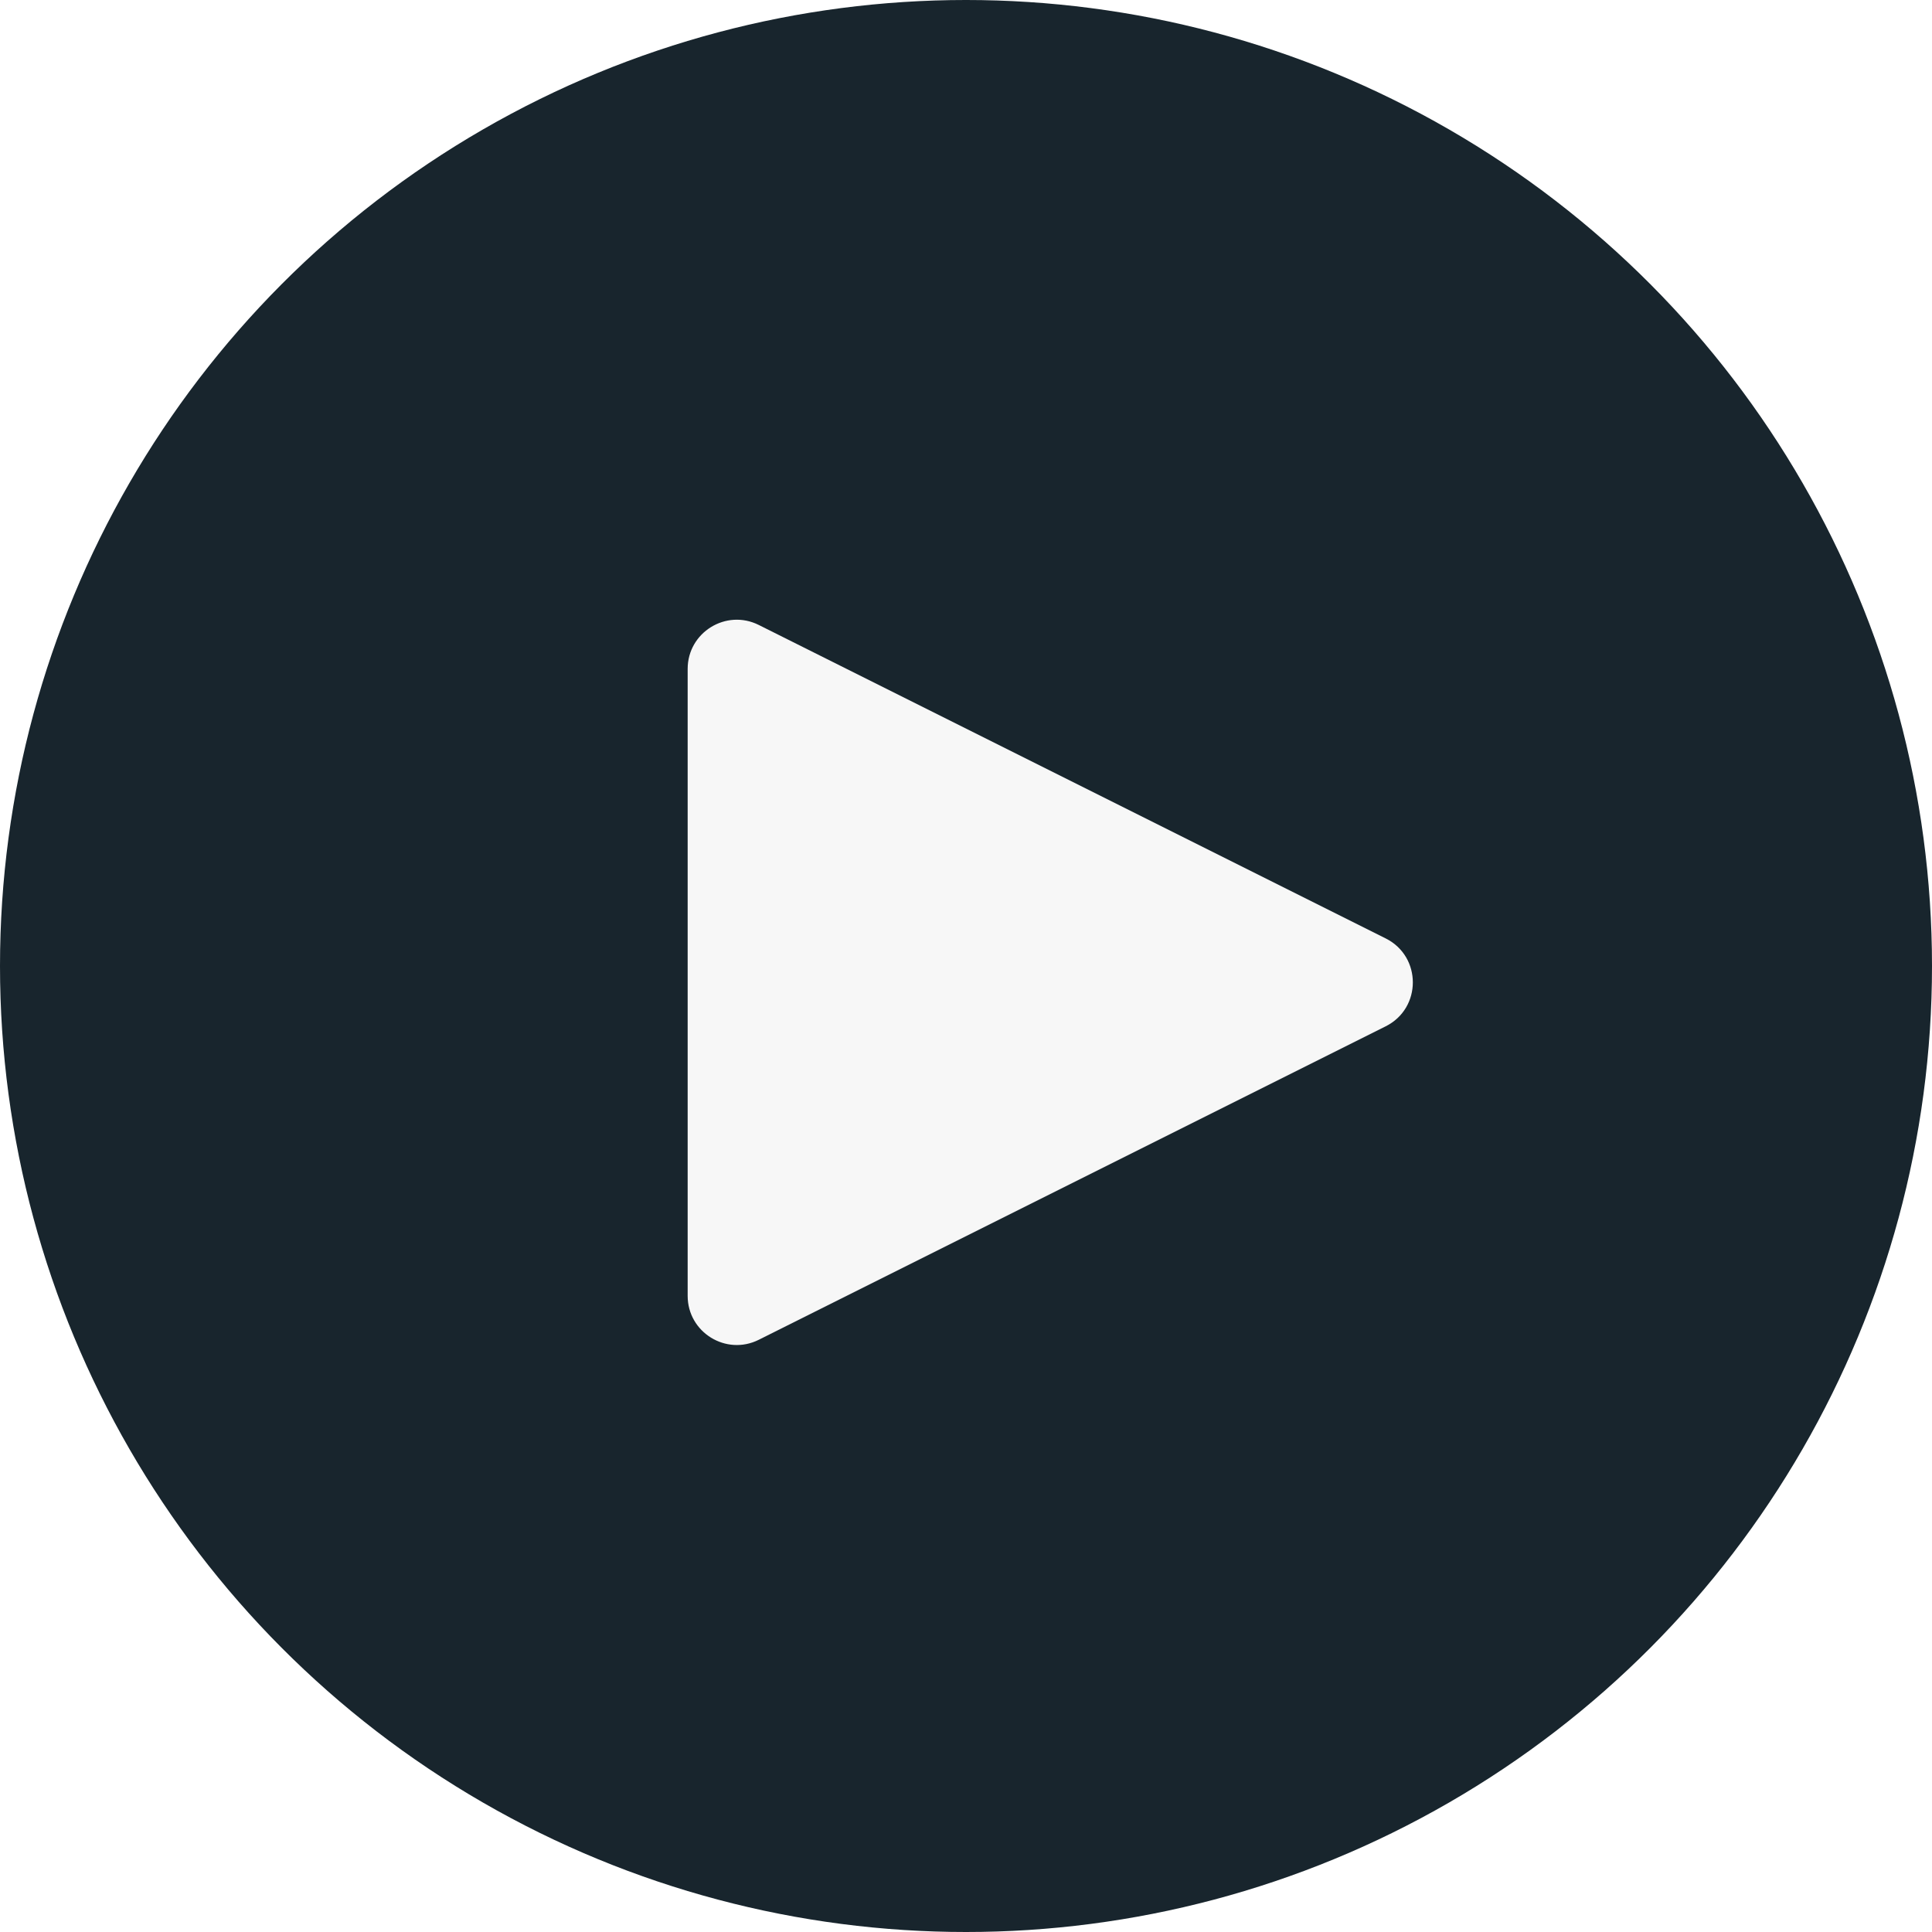
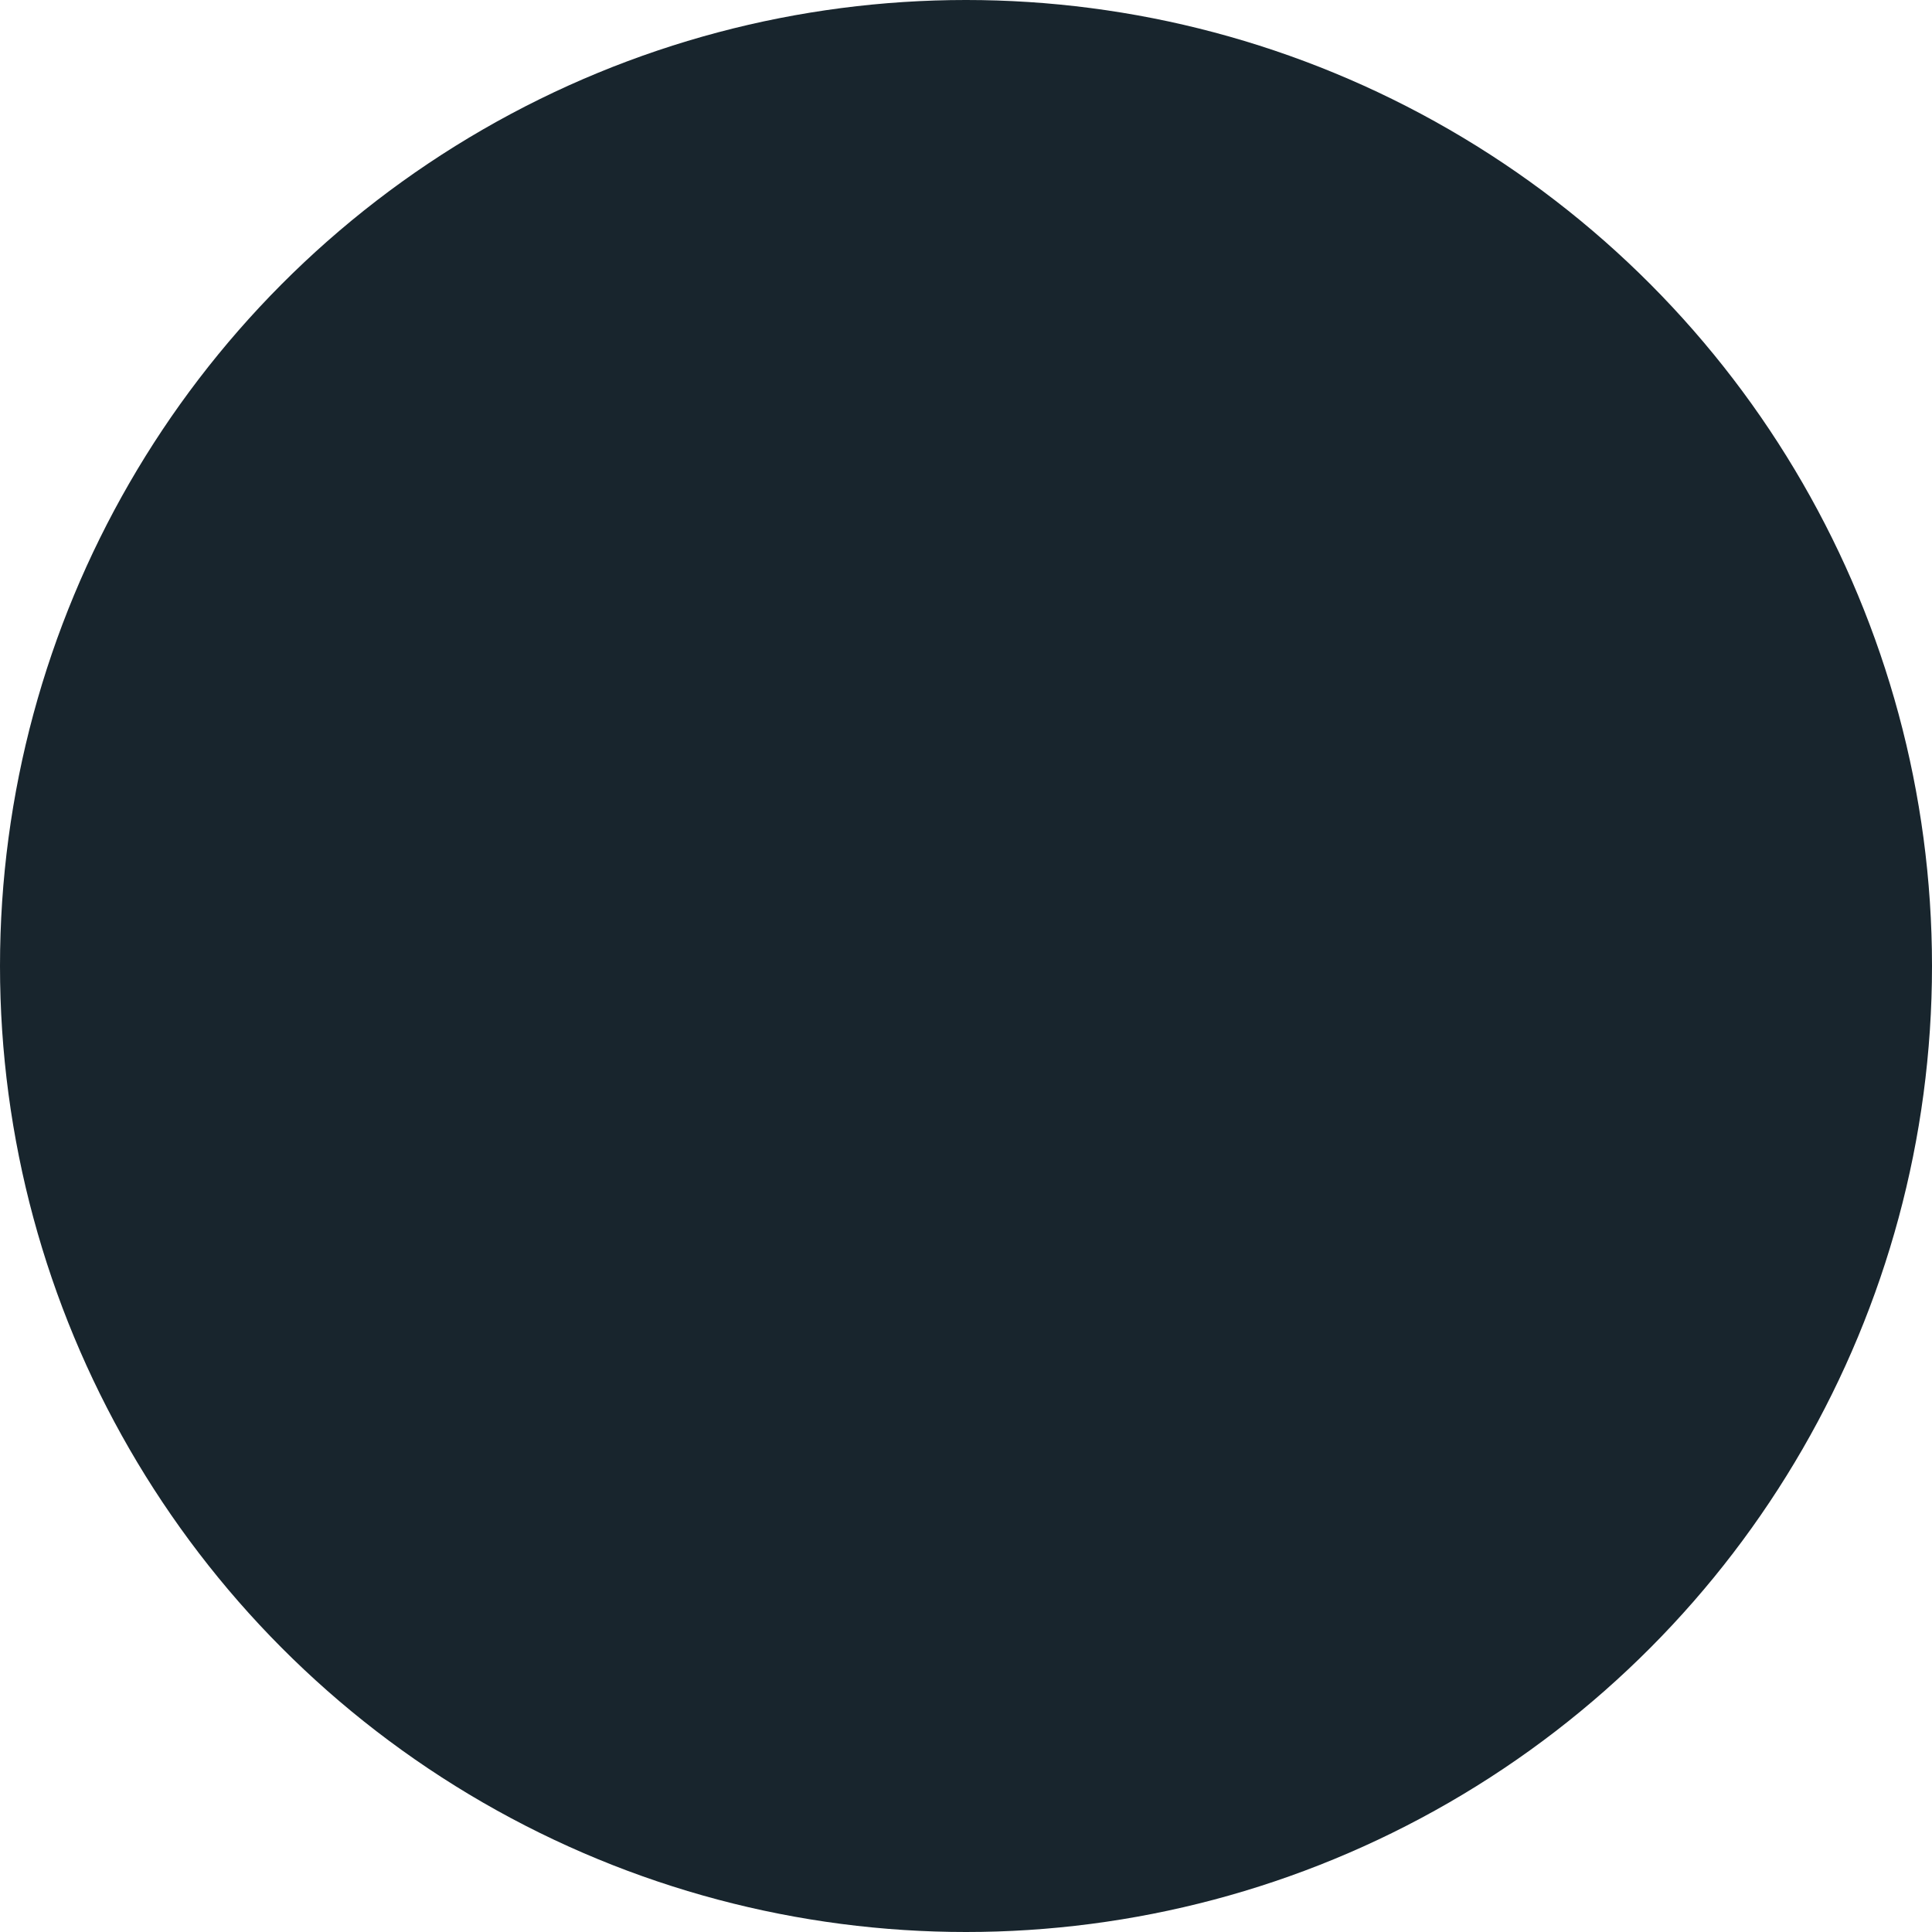
<svg xmlns="http://www.w3.org/2000/svg" width="59px" height="59px" viewBox="0 0 59 59" fill="none" aria-hidden="true">
  <circle cx="29.5" cy="29.5" r="29.5" fill="#18252D" />
  <g filter="url(#filter0_d_2114_104564f0e81899545)">
-     <path d="M42.317 28.658C43.422 29.211 43.422 30.789 42.317 31.342L23.171 40.915C22.174 41.413 21 40.688 21 39.573L21 20.427C21 19.312 22.174 18.587 23.171 19.085L42.317 28.658Z" fill="#F7F7F7" />
-   </g>
+     </g>
  <defs>
    <linearGradient class="cerosgradient" data-cerosgradient="true" id="CerosGradient_id7930036fe" gradientUnits="userSpaceOnUse" x1="50%" y1="100%" x2="50%" y2="0%">
      <stop offset="0%" stop-color="#d1d1d1" />
      <stop offset="100%" stop-color="#d1d1d1" />
    </linearGradient>
    <linearGradient />
    <filter id="filter0_d_2114_104564f0e81899545" x="6.748" y="4.673" width="50.651" height="50.654" filterUnits="userSpaceOnUse" color-interpolation-filters="sRGB">
      <feFlood flood-opacity="0" result="BackgroundImageFix" />
      <feColorMatrix in="SourceAlpha" type="matrix" values="0 0 0 0 0 0 0 0 0 0 0 0 0 0 0 0 0 0 127 0" result="hardAlpha" />
      <feOffset />
      <feGaussianBlur stdDeviation="7.126" />
      <feComposite in2="hardAlpha" operator="out" />
      <feColorMatrix type="matrix" values="0 0 0 0 0 0 0 0 0 0 0 0 0 0 0 0 0 0 0.15 0" />
      <feBlend mode="normal" in2="BackgroundImageFix" result="effect1_dropShadow_2114_1045" />
      <feBlend mode="normal" in="SourceGraphic" in2="effect1_dropShadow_2114_1045" result="shape" />
    </filter>
  </defs>
</svg>